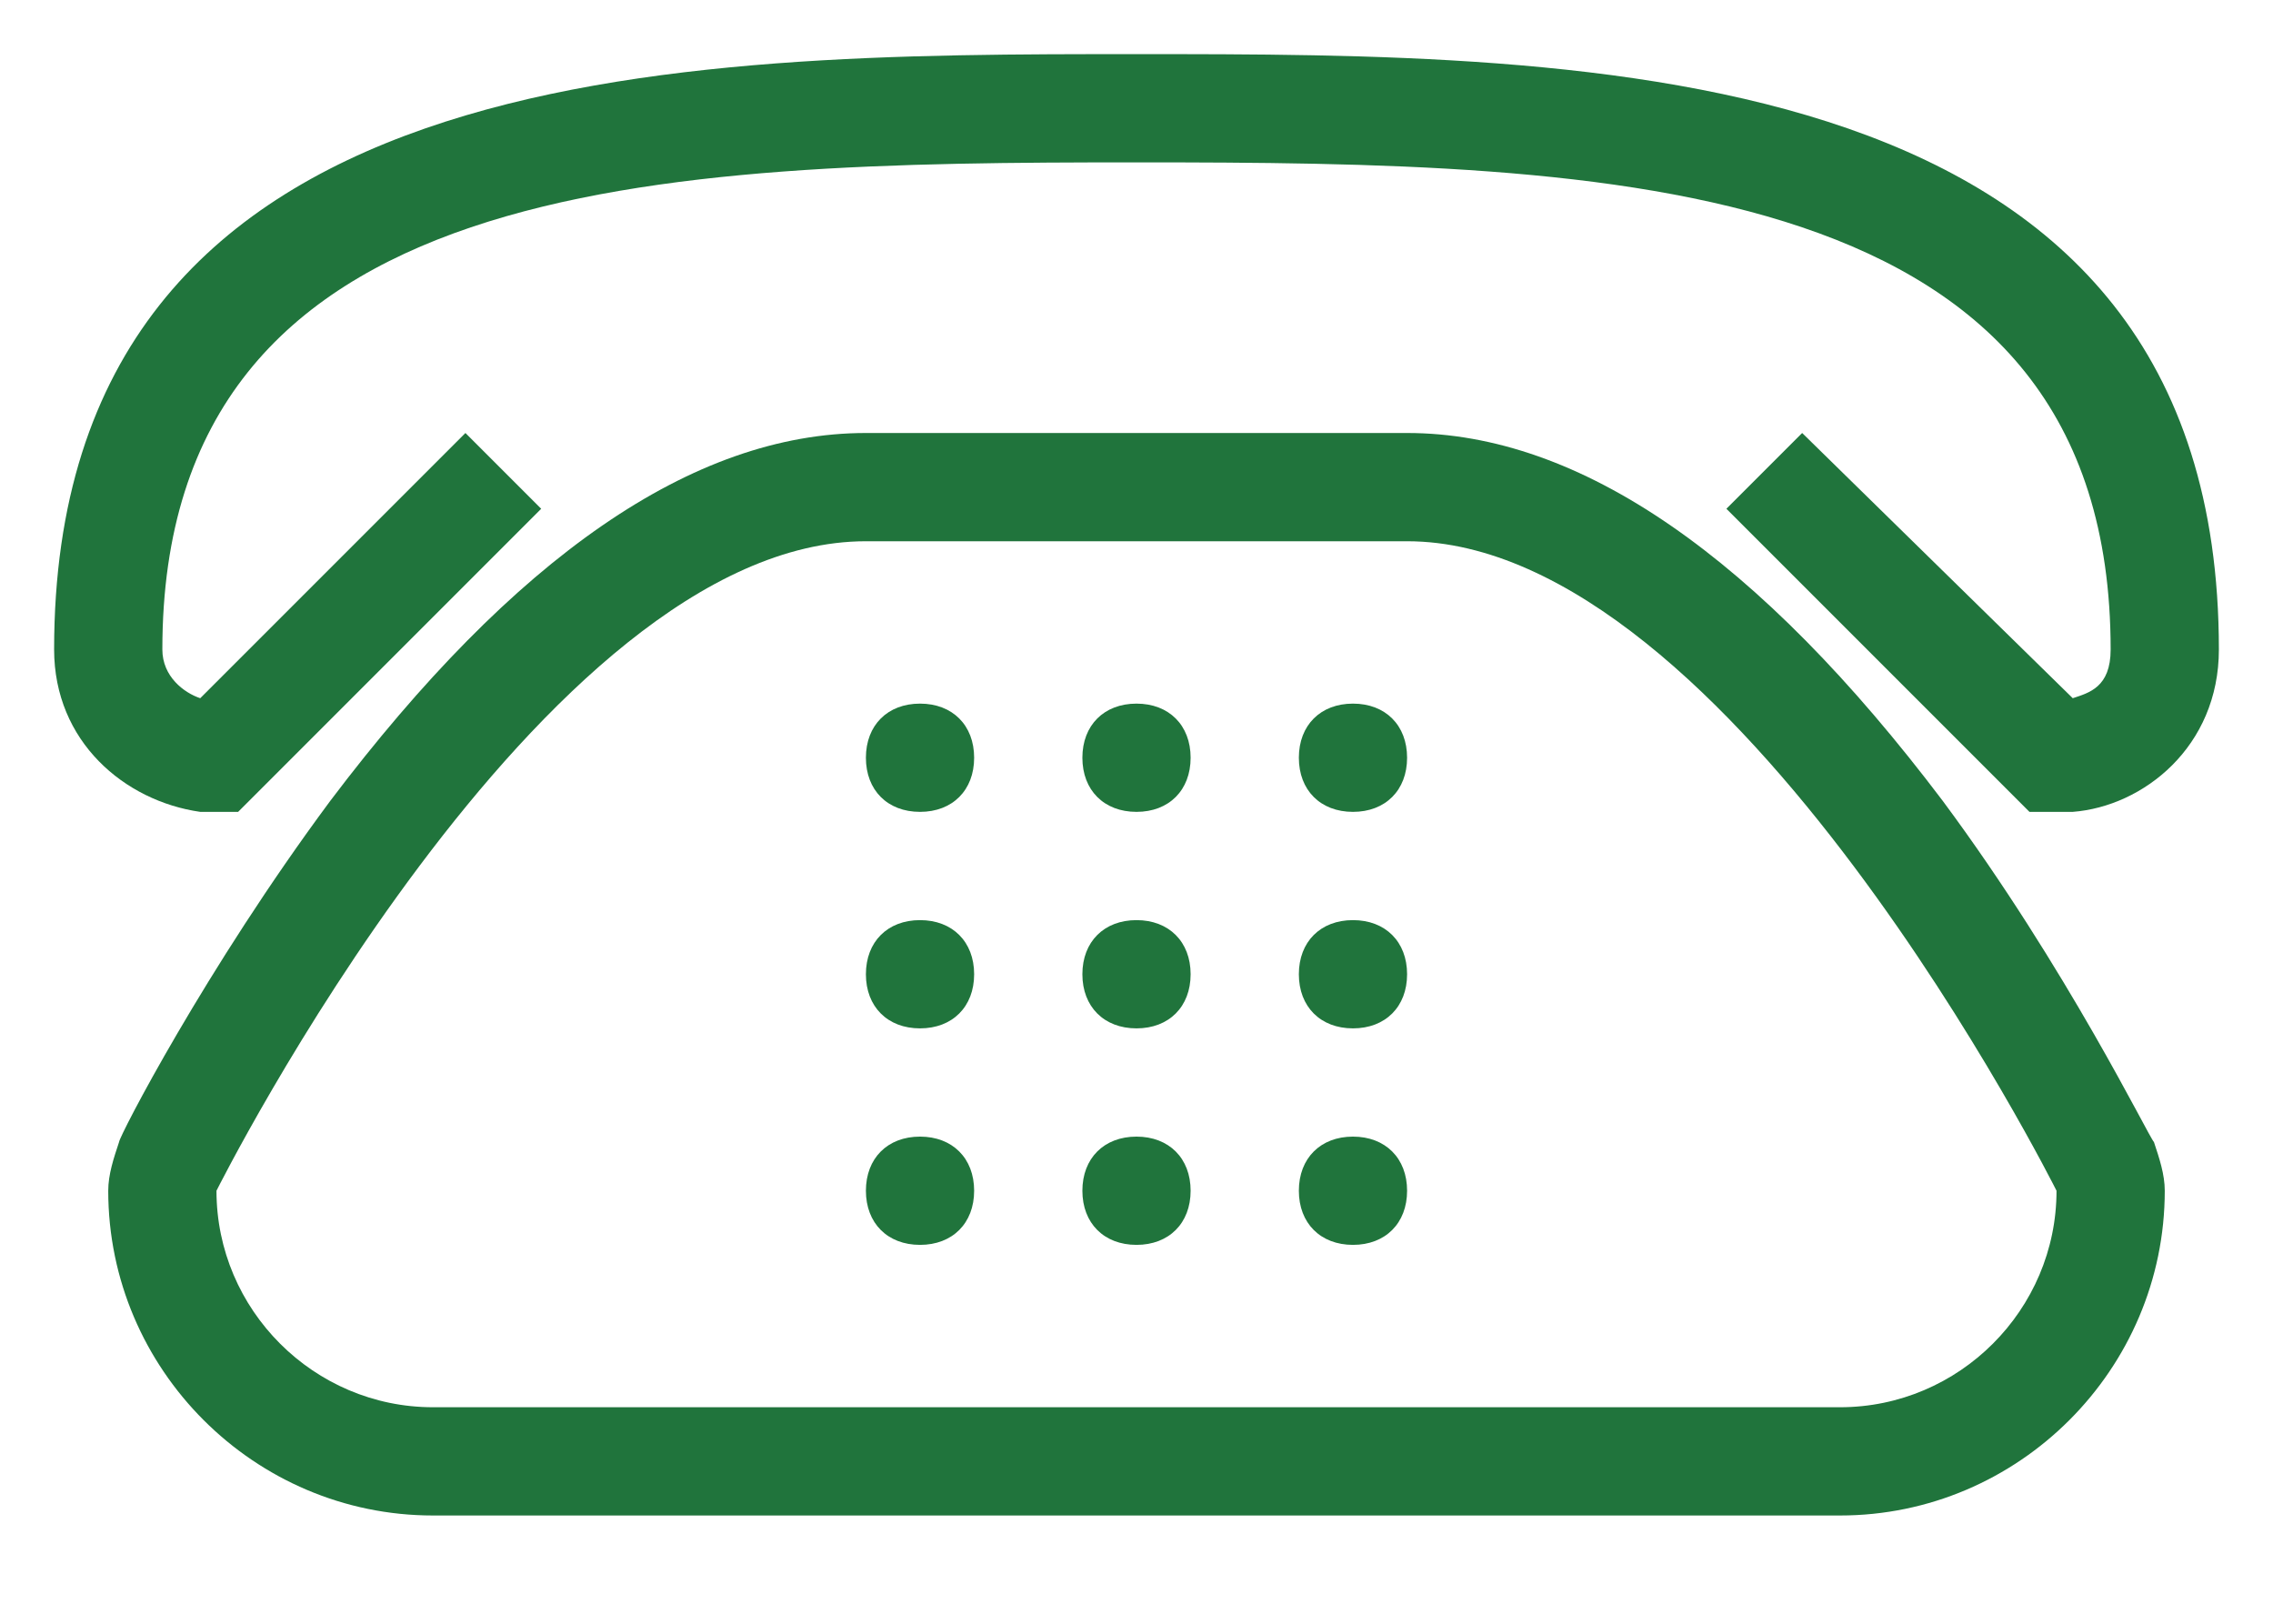
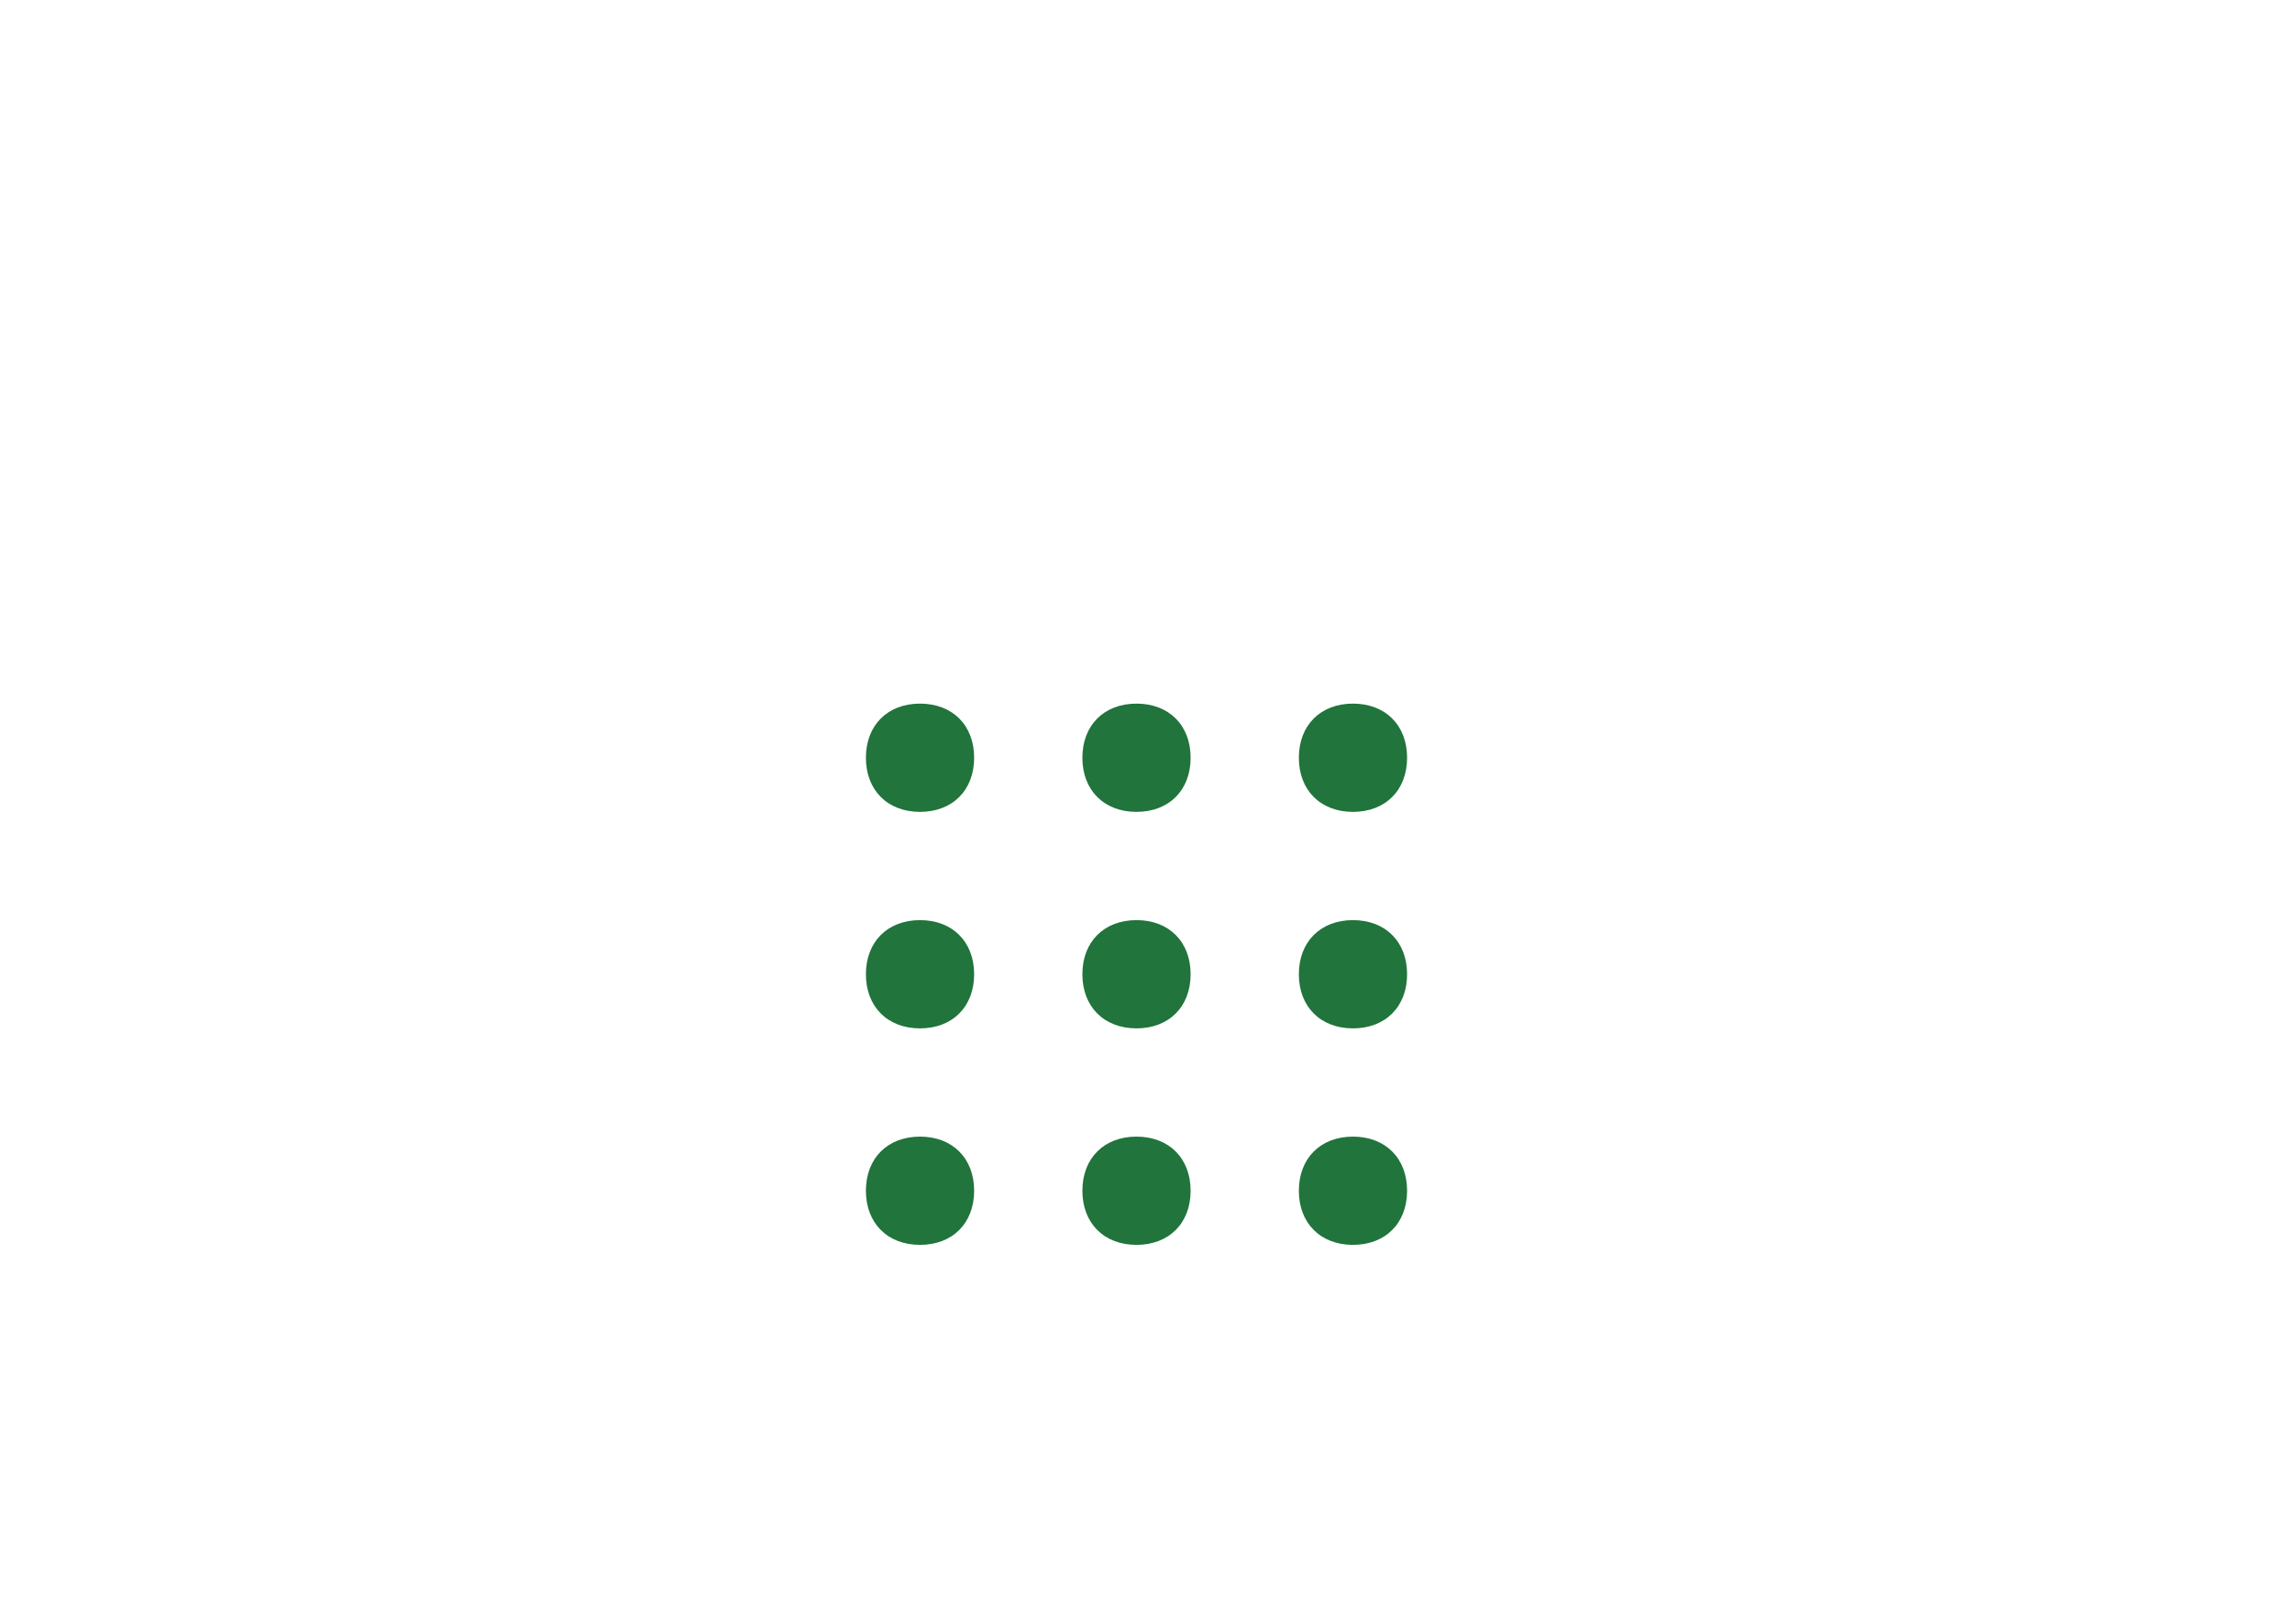
<svg xmlns="http://www.w3.org/2000/svg" version="1.1" id="Ebene_1" x="0px" y="0px" viewBox="0 0 42 30" style="enable-background:new 0 0 42 30;" xml:space="preserve">
  <style type="text/css">
	.st0{fill:#20743C;}
	.st1{fill-rule:evenodd;clip-rule:evenodd;fill:#20743C;}
</style>
-   <path class="st0" d="M26,10c6,0,12,12,12,12c0,2.2-1.8,4-4,4H8c-2.2,0-4-1.8-4-4c0,0,6-12,12-12H26 M26,8H16c-3.2,0-6.5,2.3-9.9,6.8  c-2.3,3.1-3.9,6.2-3.9,6.3C2.1,21.4,2,21.7,2,22c0,3.3,2.7,6,6,6h26c3.3,0,6-2.7,6-6c0-0.3-0.1-0.6-0.2-0.9  c-0.1-0.1-1.6-3.2-3.9-6.3C32.5,10.3,29.2,8,26,8z" />
-   <path class="st0" d="M41,12C41,1,29.4,1,21,1S1,1,1,12c0,1.7,1.3,2.8,2.7,3h0.7L10,9.4L8.6,8l-4.9,4.9C3.4,12.8,3,12.5,3,12  c0-8.8,9.2-9,18-9s18,0.2,18,9c0,0.7-0.4,0.8-0.7,0.9l-5-4.9l-1.4,1.4l5.6,5.6h0.8C39.6,14.9,41,13.8,41,12z" />
  <path class="st1" d="M17,13c0.6,0,1,0.4,1,1s-0.4,1-1,1s-1-0.4-1-1S16.4,13,17,13z M21,13c0.6,0,1,0.4,1,1s-0.4,1-1,1s-1-0.4-1-1  S20.4,13,21,13z M25,13c0.6,0,1,0.4,1,1s-0.4,1-1,1s-1-0.4-1-1S24.4,13,25,13z M17,17c0.6,0,1,0.4,1,1s-0.4,1-1,1s-1-0.4-1-1  S16.4,17,17,17z M21,17c0.6,0,1,0.4,1,1s-0.4,1-1,1s-1-0.4-1-1S20.4,17,21,17z M25,17c0.6,0,1,0.4,1,1s-0.4,1-1,1s-1-0.4-1-1  S24.4,17,25,17z M17,21c0.6,0,1,0.4,1,1s-0.4,1-1,1s-1-0.4-1-1S16.4,21,17,21z M21,21c0.6,0,1,0.4,1,1s-0.4,1-1,1s-1-0.4-1-1  S20.4,21,21,21z M25,21c0.6,0,1,0.4,1,1s-0.4,1-1,1s-1-0.4-1-1S24.4,21,25,21z" />
</svg>